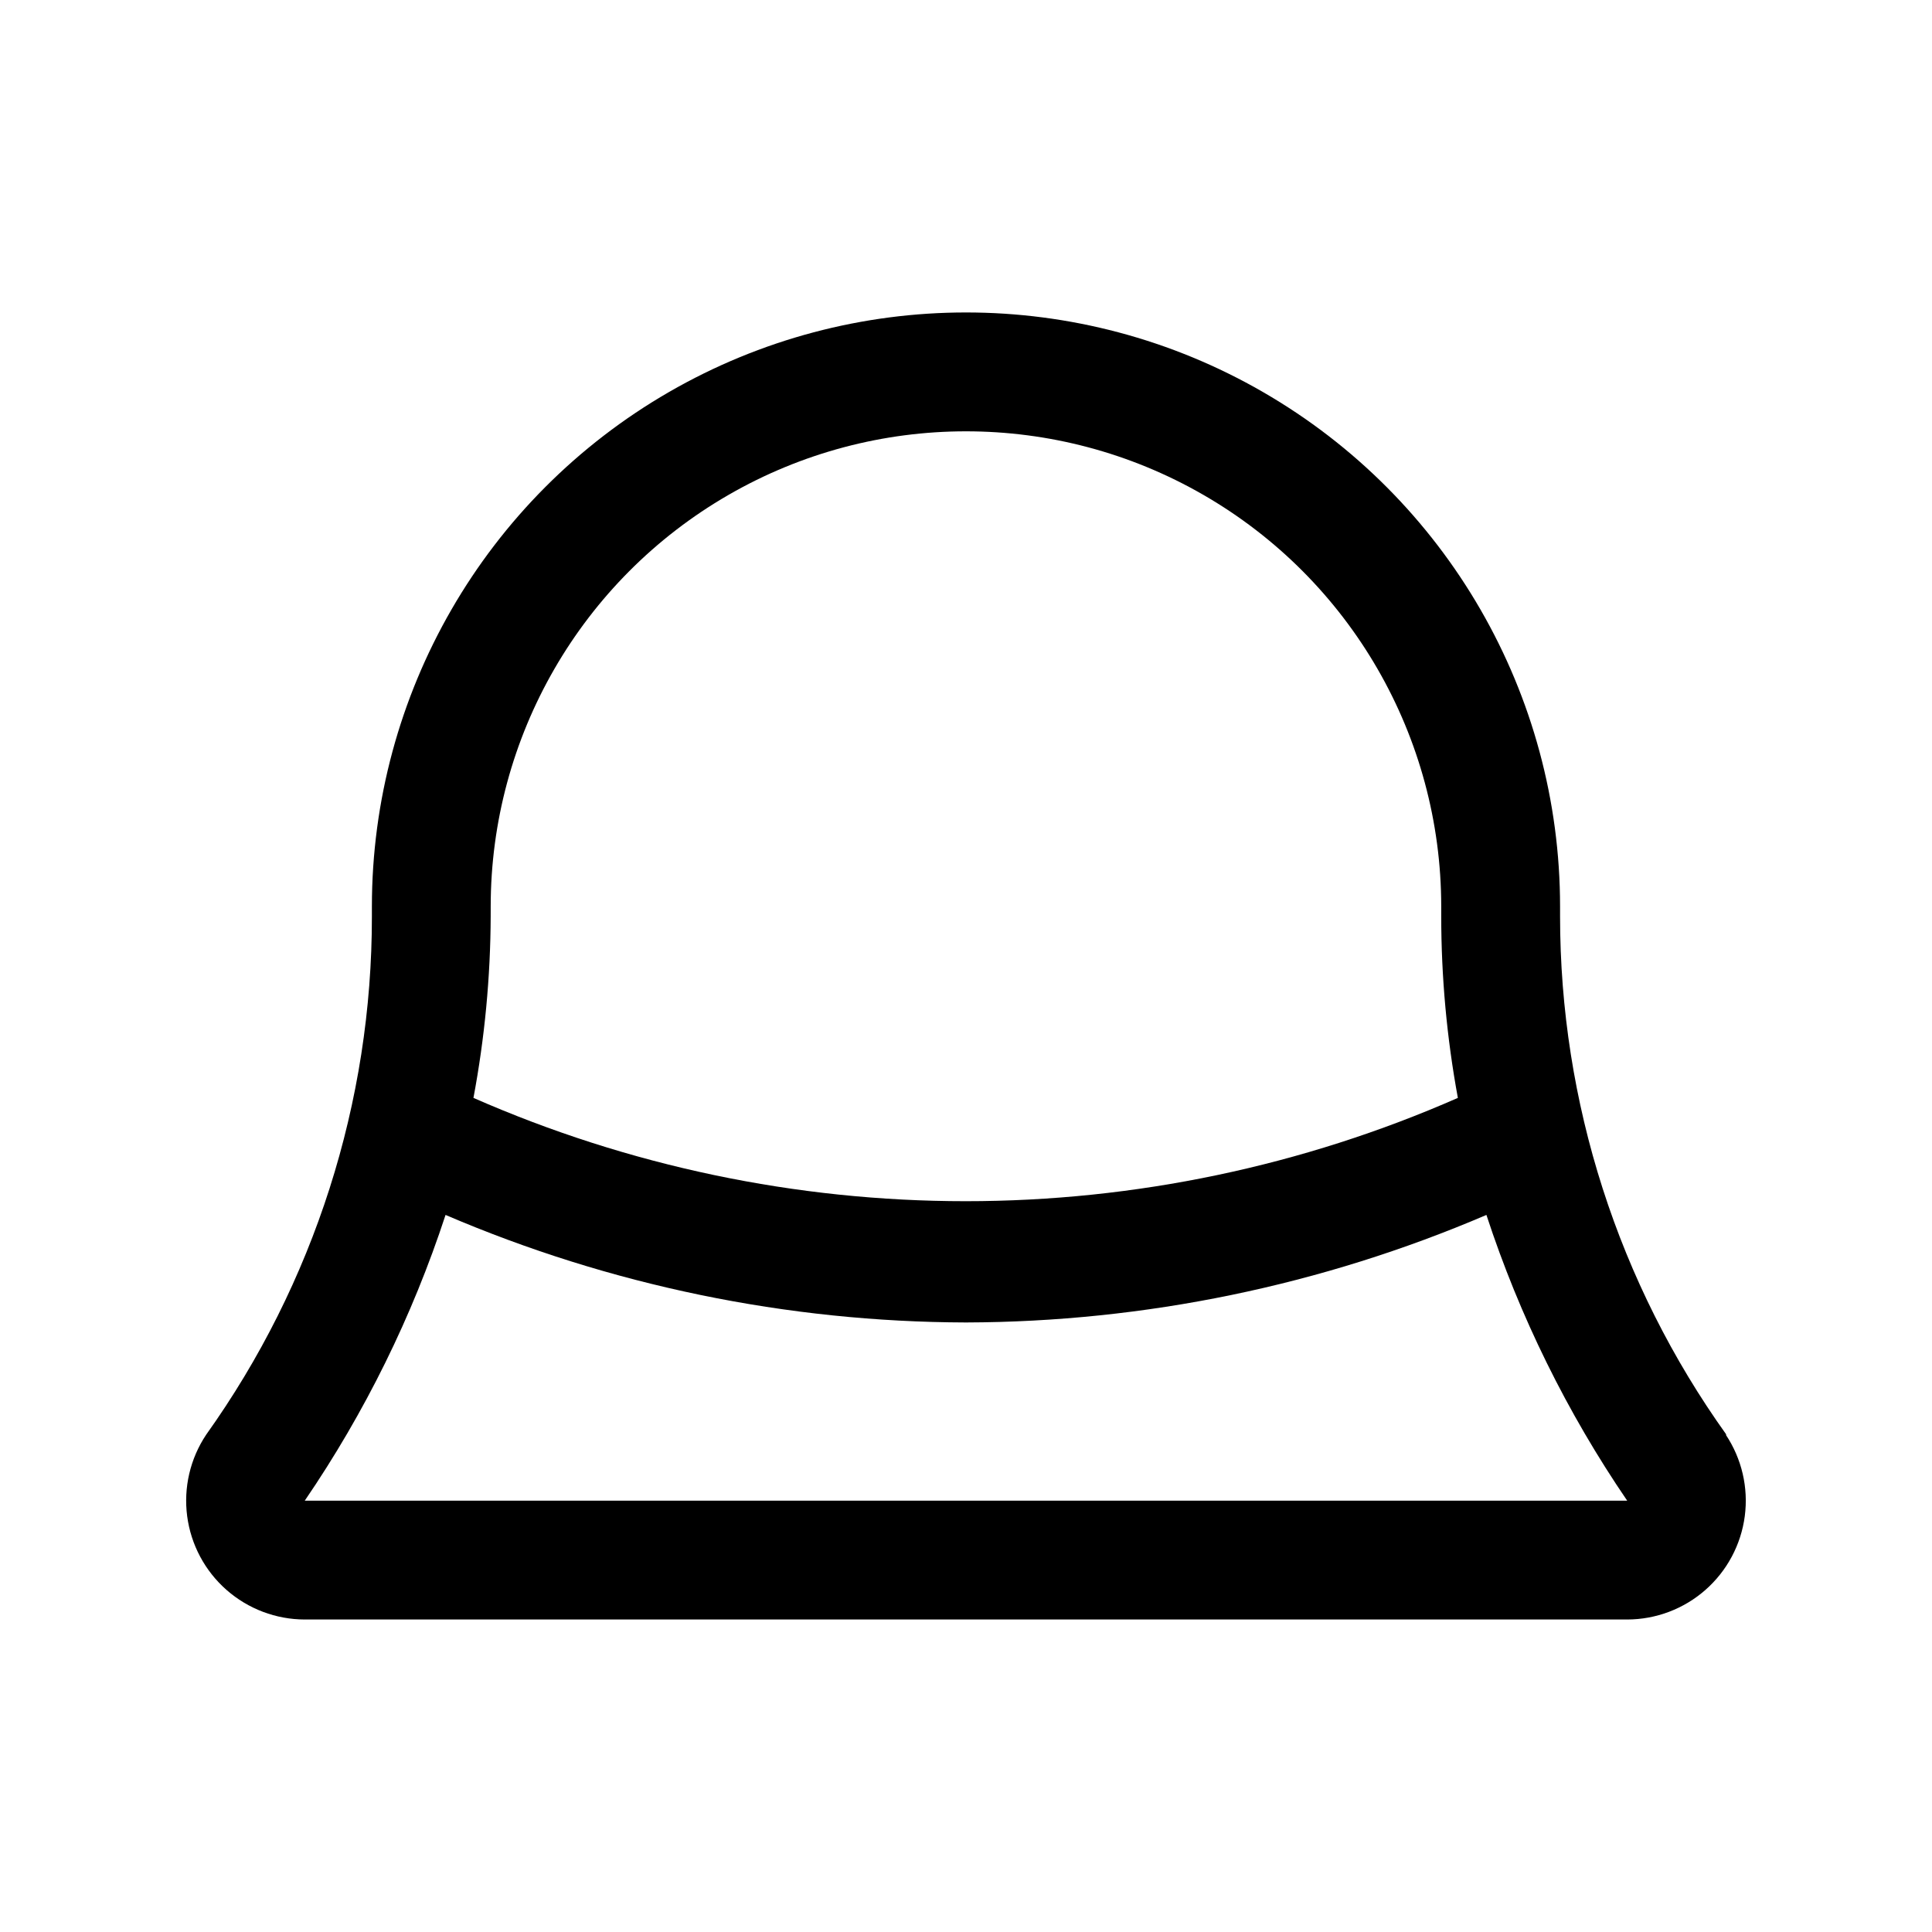
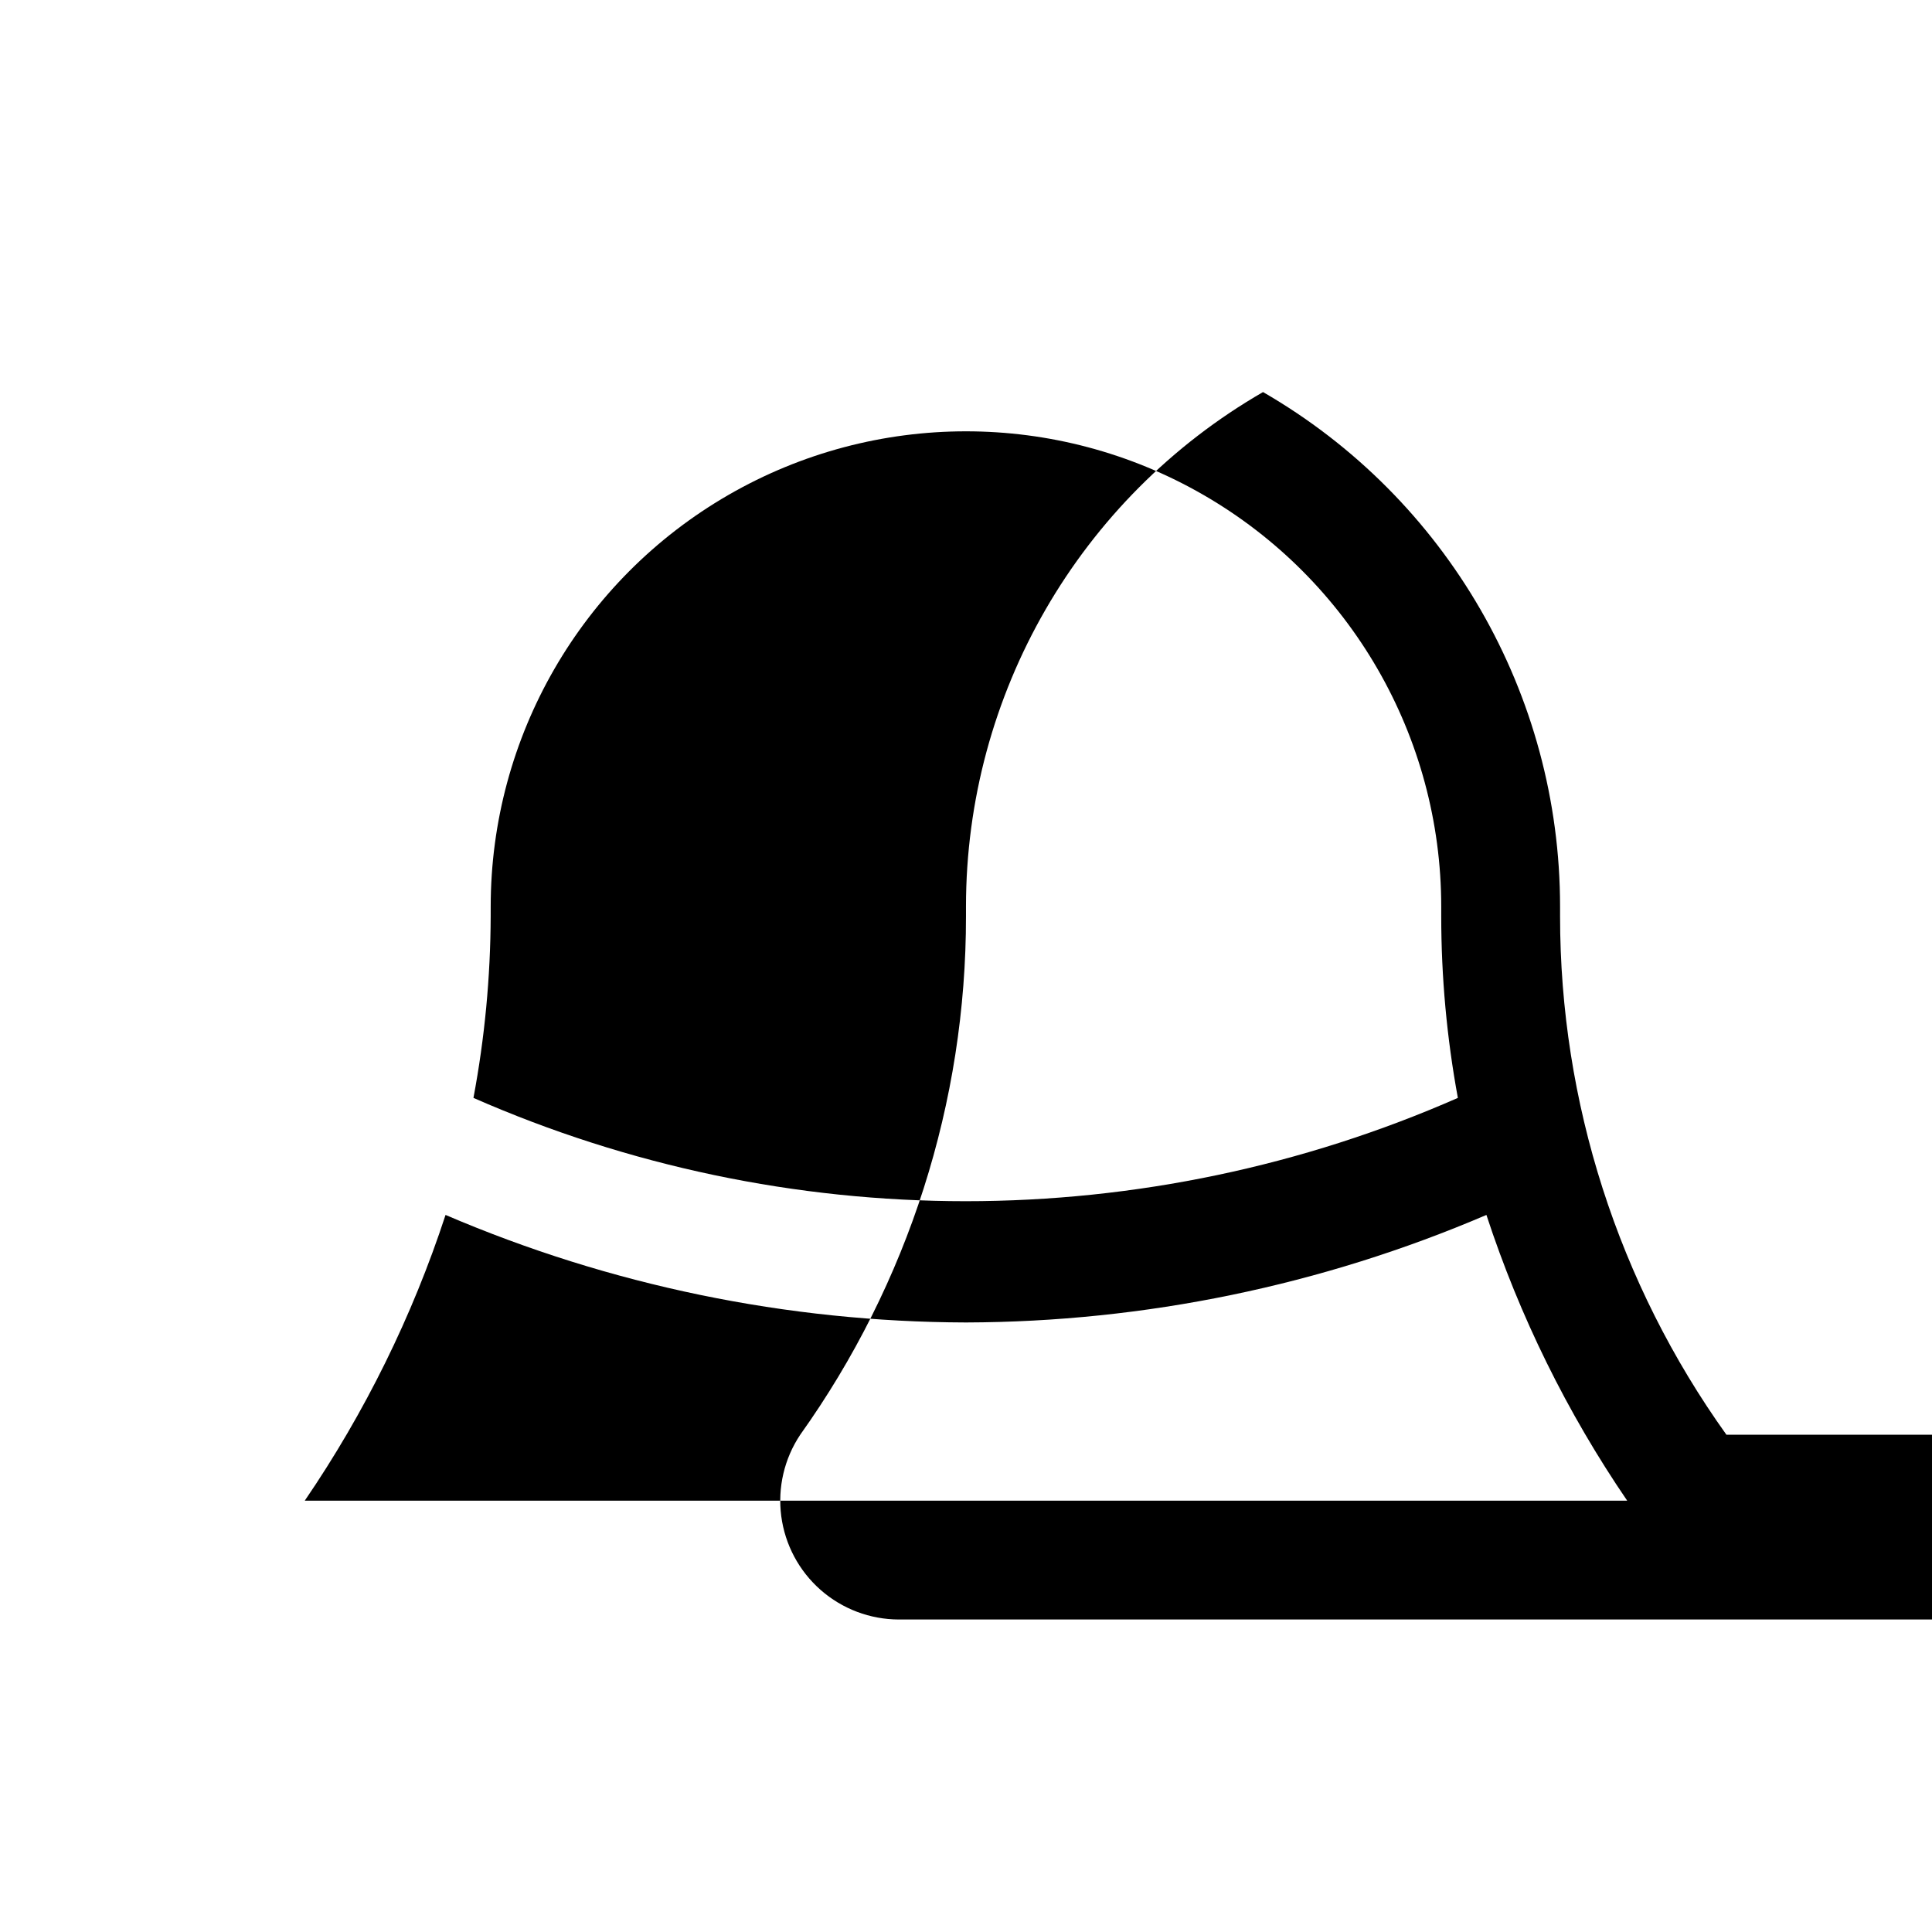
<svg xmlns="http://www.w3.org/2000/svg" fill="#000000" width="800px" height="800px" version="1.1" viewBox="144 144 512 512">
-   <path d="m601.52 524.22c-28.68-40.09-44.094-88.152-44.086-137.45v-2.519c0-56.246-30.008-108.22-78.719-136.35s-108.73-28.125-157.44 0c-48.711 28.125-78.719 80.102-78.719 136.35v2.519c0.055 49.277-15.305 97.336-43.926 137.45-4.234 6.348-6.019 14.016-5.027 21.582 0.996 7.562 4.703 14.512 10.434 19.547 5.734 5.039 13.098 7.82 20.727 7.836h350.46c7.629-0.016 14.996-2.797 20.727-7.836 5.731-5.035 9.438-11.984 10.434-19.547 0.996-7.566-0.793-15.234-5.027-21.582zm-327.48-139.96c0-44.996 24.004-86.578 62.977-109.08 38.969-22.5 86.98-22.5 125.95 0 38.969 22.5 62.973 64.082 62.973 109.08v2.519c0.004 16.16 1.48 32.285 4.41 48.176-41.117 18.051-85.535 27.375-130.44 27.375-44.902 0-89.32-9.324-130.44-27.375 2.984-15.887 4.512-32.012 4.566-48.176zm-49.281 157.44c15.945-23.359 28.508-48.855 37.316-75.73 43.586 18.676 90.496 28.367 137.92 28.496 47.418-0.133 94.324-9.824 137.92-28.496 8.809 26.875 21.371 52.371 37.312 75.73z" />
+   <path d="m601.52 524.22c-28.68-40.09-44.094-88.152-44.086-137.45v-2.519c0-56.246-30.008-108.22-78.719-136.35c-48.711 28.125-78.719 80.102-78.719 136.35v2.519c0.055 49.277-15.305 97.336-43.926 137.45-4.234 6.348-6.019 14.016-5.027 21.582 0.996 7.562 4.703 14.512 10.434 19.547 5.734 5.039 13.098 7.82 20.727 7.836h350.46c7.629-0.016 14.996-2.797 20.727-7.836 5.731-5.035 9.438-11.984 10.434-19.547 0.996-7.566-0.793-15.234-5.027-21.582zm-327.48-139.96c0-44.996 24.004-86.578 62.977-109.08 38.969-22.5 86.98-22.5 125.95 0 38.969 22.5 62.973 64.082 62.973 109.08v2.519c0.004 16.16 1.48 32.285 4.41 48.176-41.117 18.051-85.535 27.375-130.44 27.375-44.902 0-89.32-9.324-130.44-27.375 2.984-15.887 4.512-32.012 4.566-48.176zm-49.281 157.44c15.945-23.359 28.508-48.855 37.316-75.73 43.586 18.676 90.496 28.367 137.92 28.496 47.418-0.133 94.324-9.824 137.92-28.496 8.809 26.875 21.371 52.371 37.312 75.73z" />
</svg>